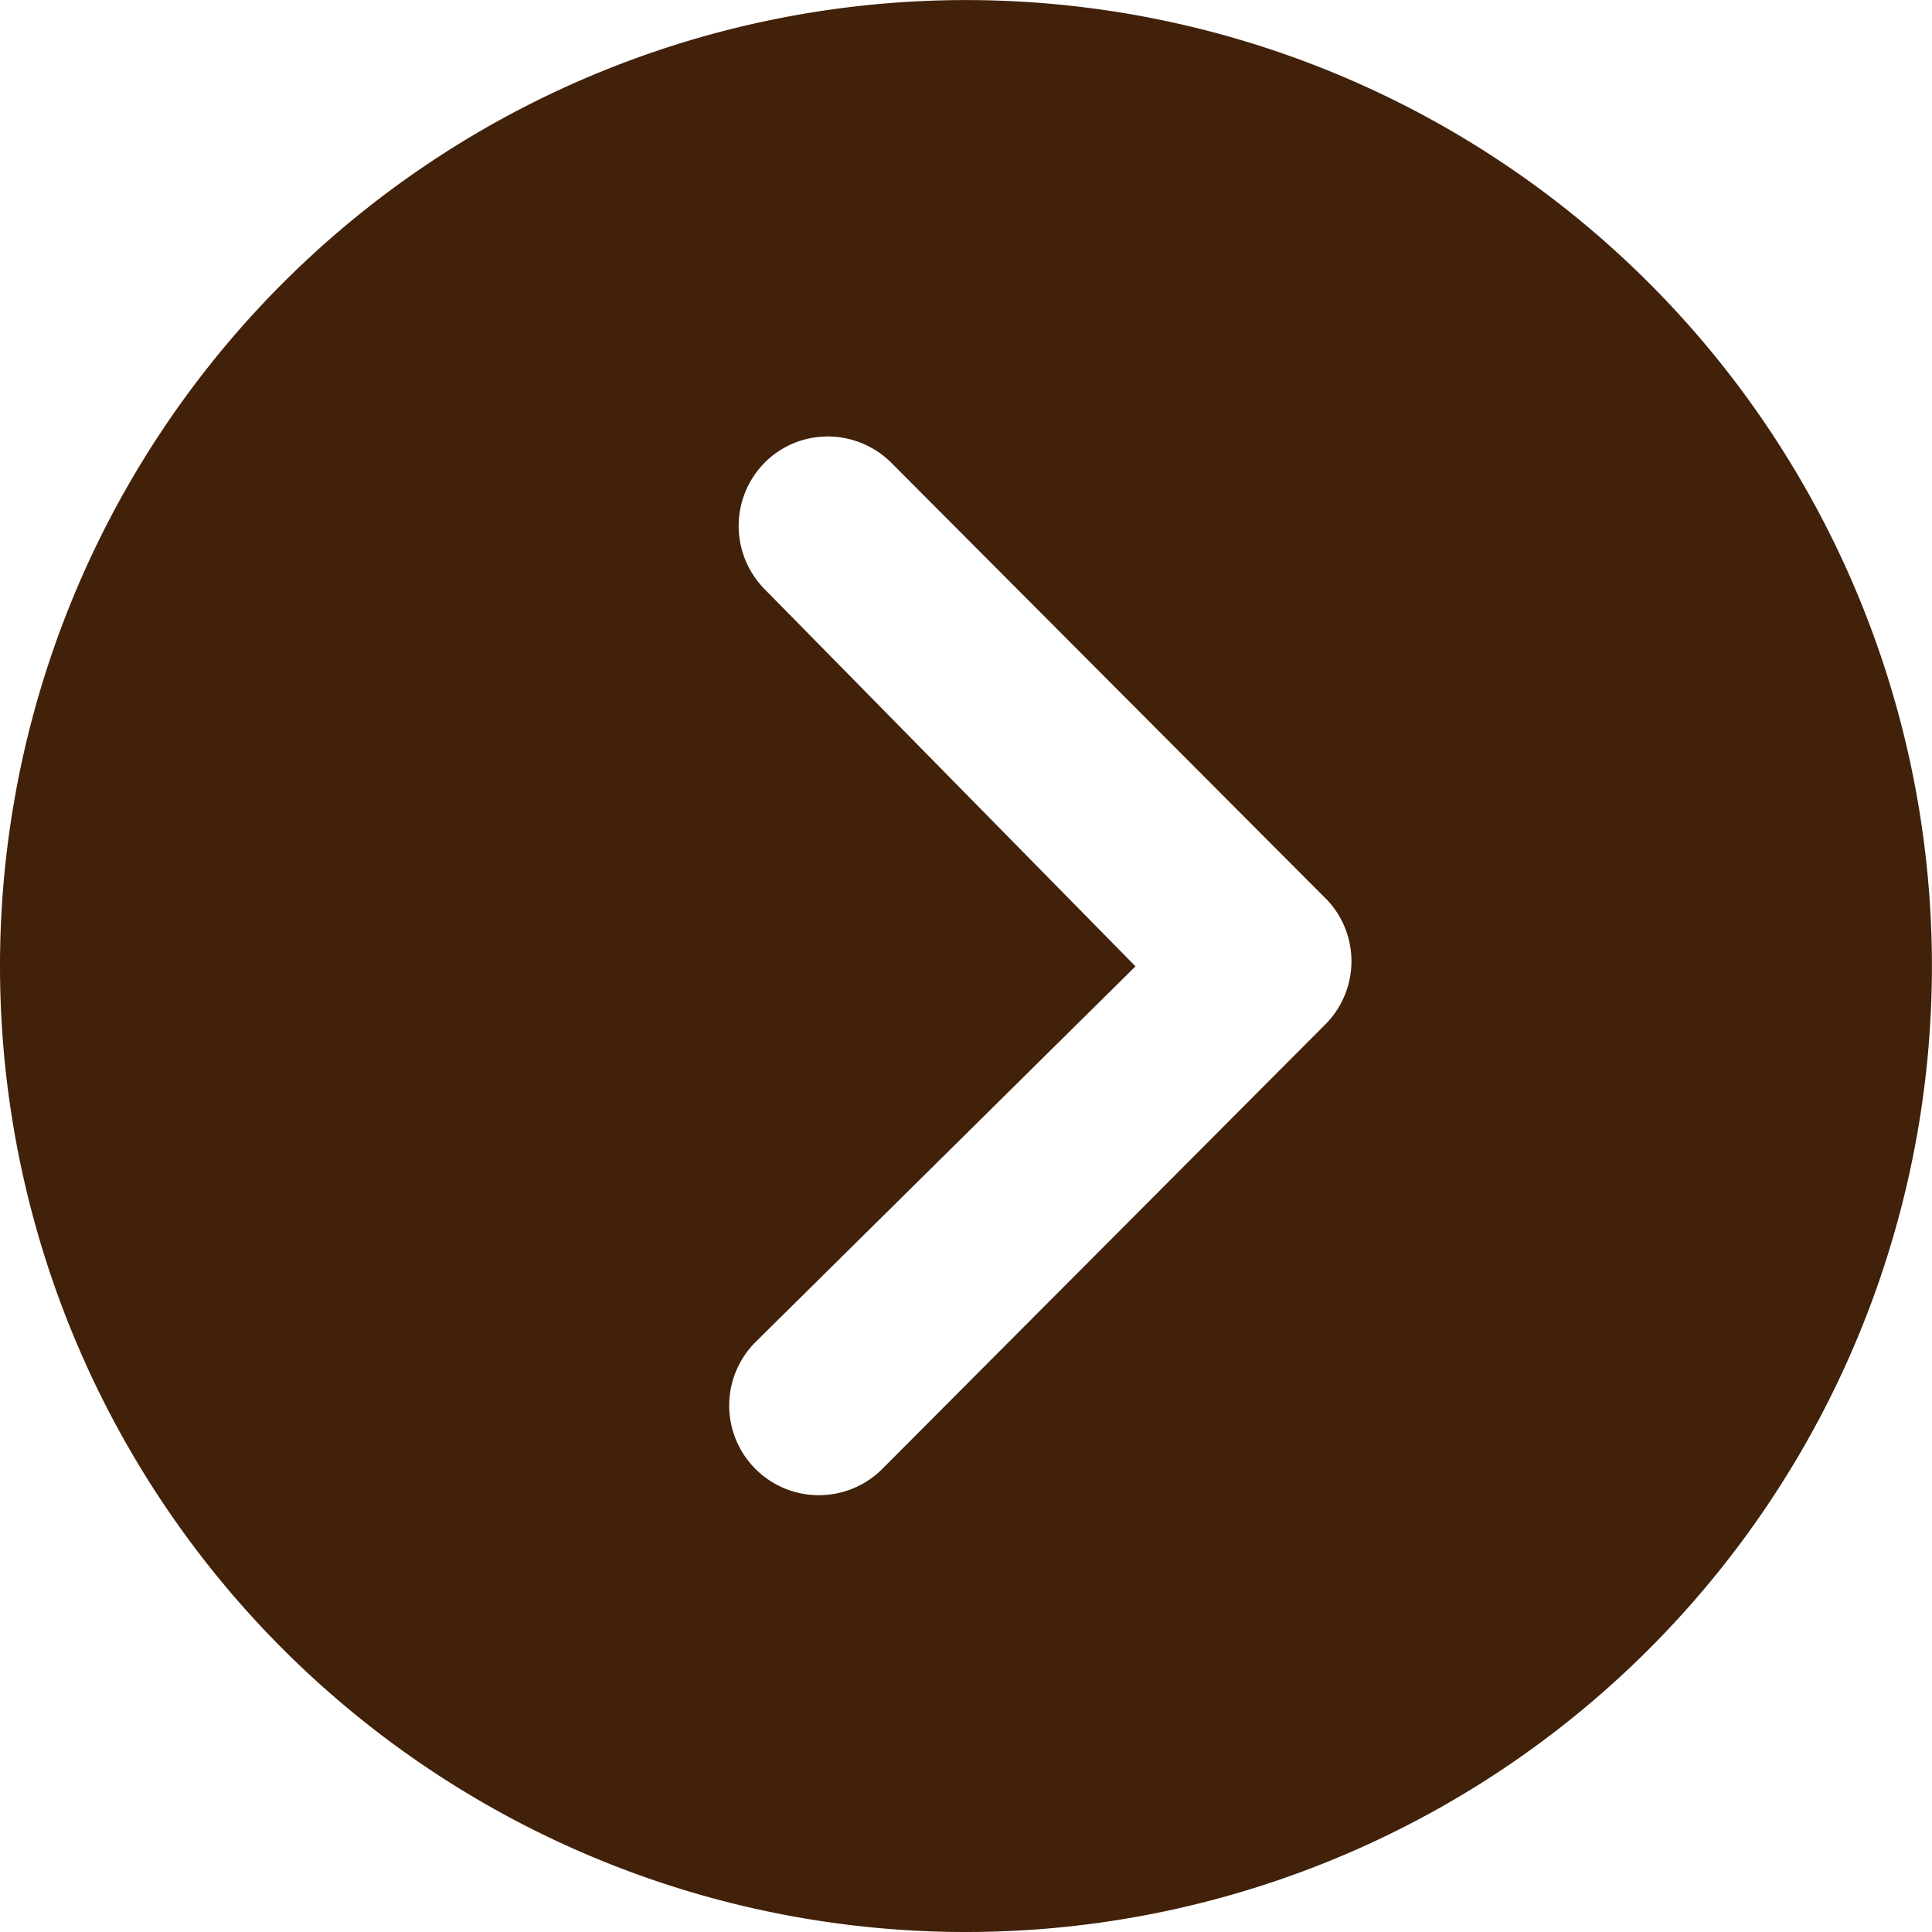
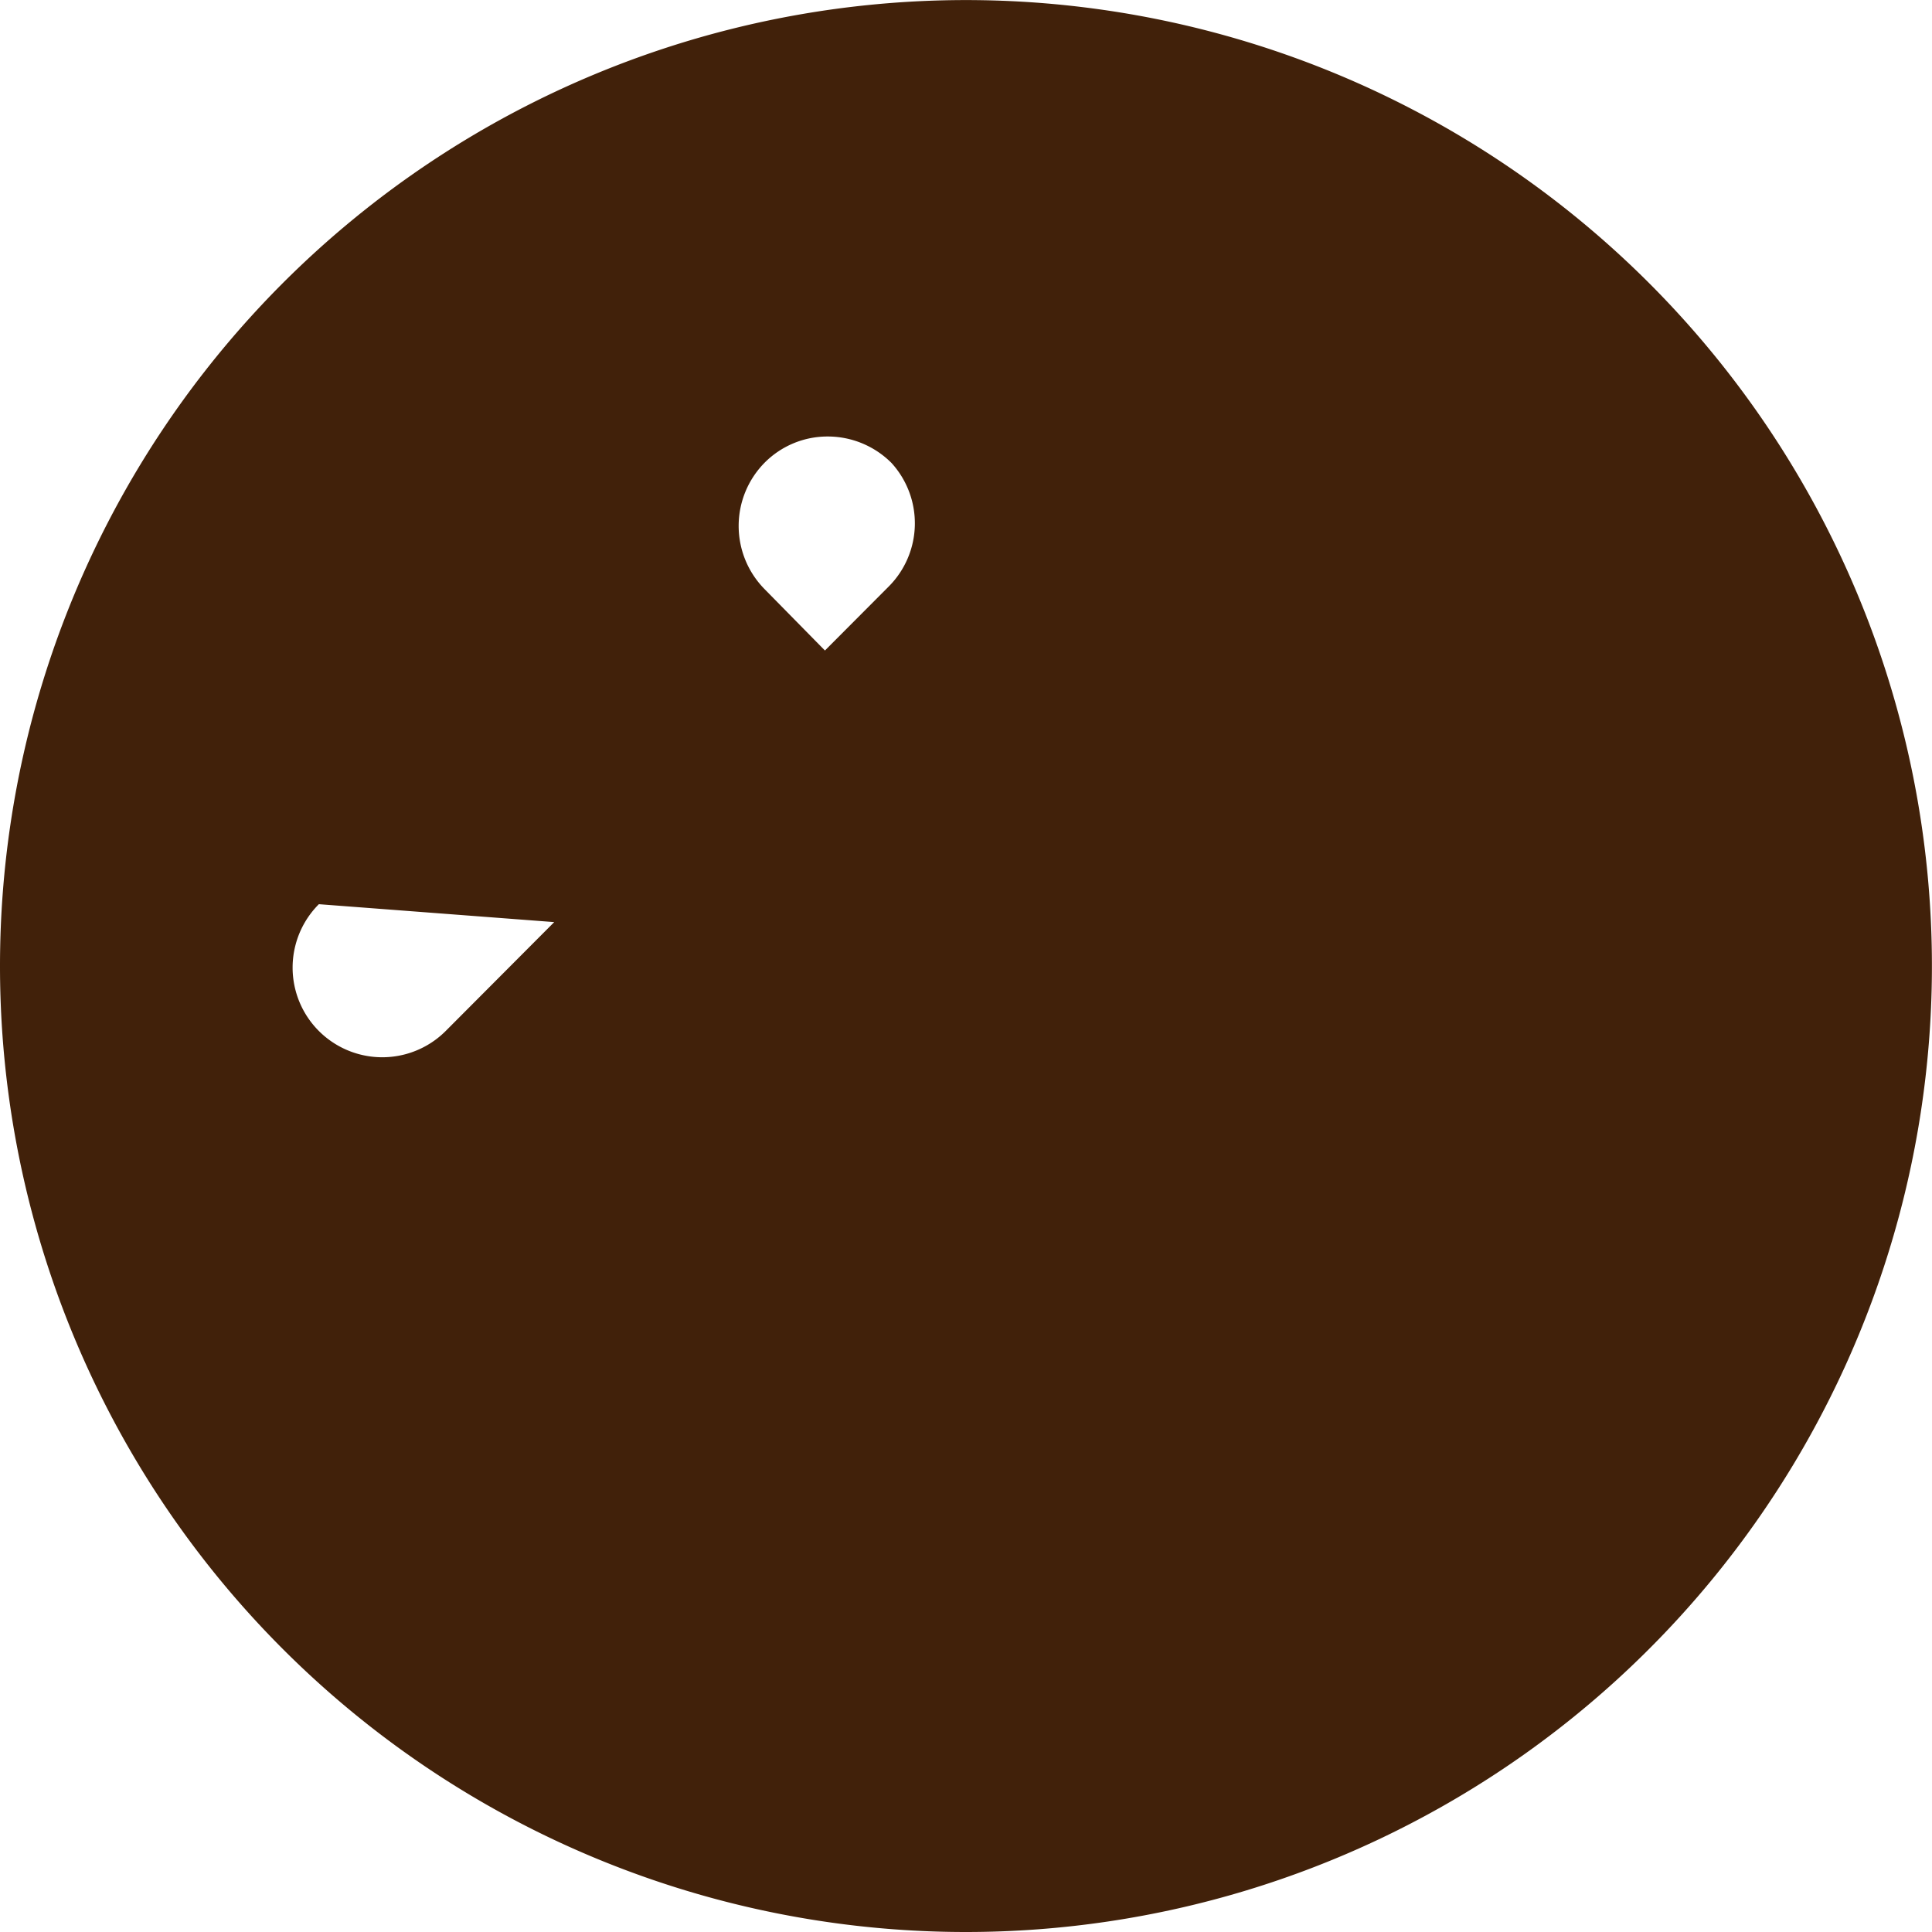
<svg xmlns="http://www.w3.org/2000/svg" width="25.459" height="25.459" viewBox="0 0 25.459 25.459">
-   <path id="Icon_ionic-ios-arrow-dropleft-circle" data-name="Icon ionic-ios-arrow-dropleft-circle" d="M16.1,3.375A12.729,12.729,0,1,0,28.834,16.1,12.728,12.728,0,0,0,16.1,3.375Zm2.656,17.693a1.186,1.186,0,0,1,0,1.671,1.167,1.167,0,0,1-.832.343,1.187,1.187,0,0,1-.838-.349l-5.753-5.771a1.18,1.18,0,0,1,.037-1.628l5.838-5.857a1.181,1.181,0,0,1,1.671,1.671L13.871,16.1Z" transform="translate(28.834 28.834) rotate(180)" fill="#41210a" />
+   <path id="Icon_ionic-ios-arrow-dropleft-circle" data-name="Icon ionic-ios-arrow-dropleft-circle" d="M16.1,3.375A12.729,12.729,0,1,0,28.834,16.1,12.728,12.728,0,0,0,16.1,3.375Zm2.656,17.693a1.186,1.186,0,0,1,0,1.671,1.167,1.167,0,0,1-.832.343,1.187,1.187,0,0,1-.838-.349a1.18,1.18,0,0,1,.037-1.628l5.838-5.857a1.181,1.181,0,0,1,1.671,1.671L13.871,16.1Z" transform="translate(28.834 28.834) rotate(180)" fill="#41210a" />
</svg>